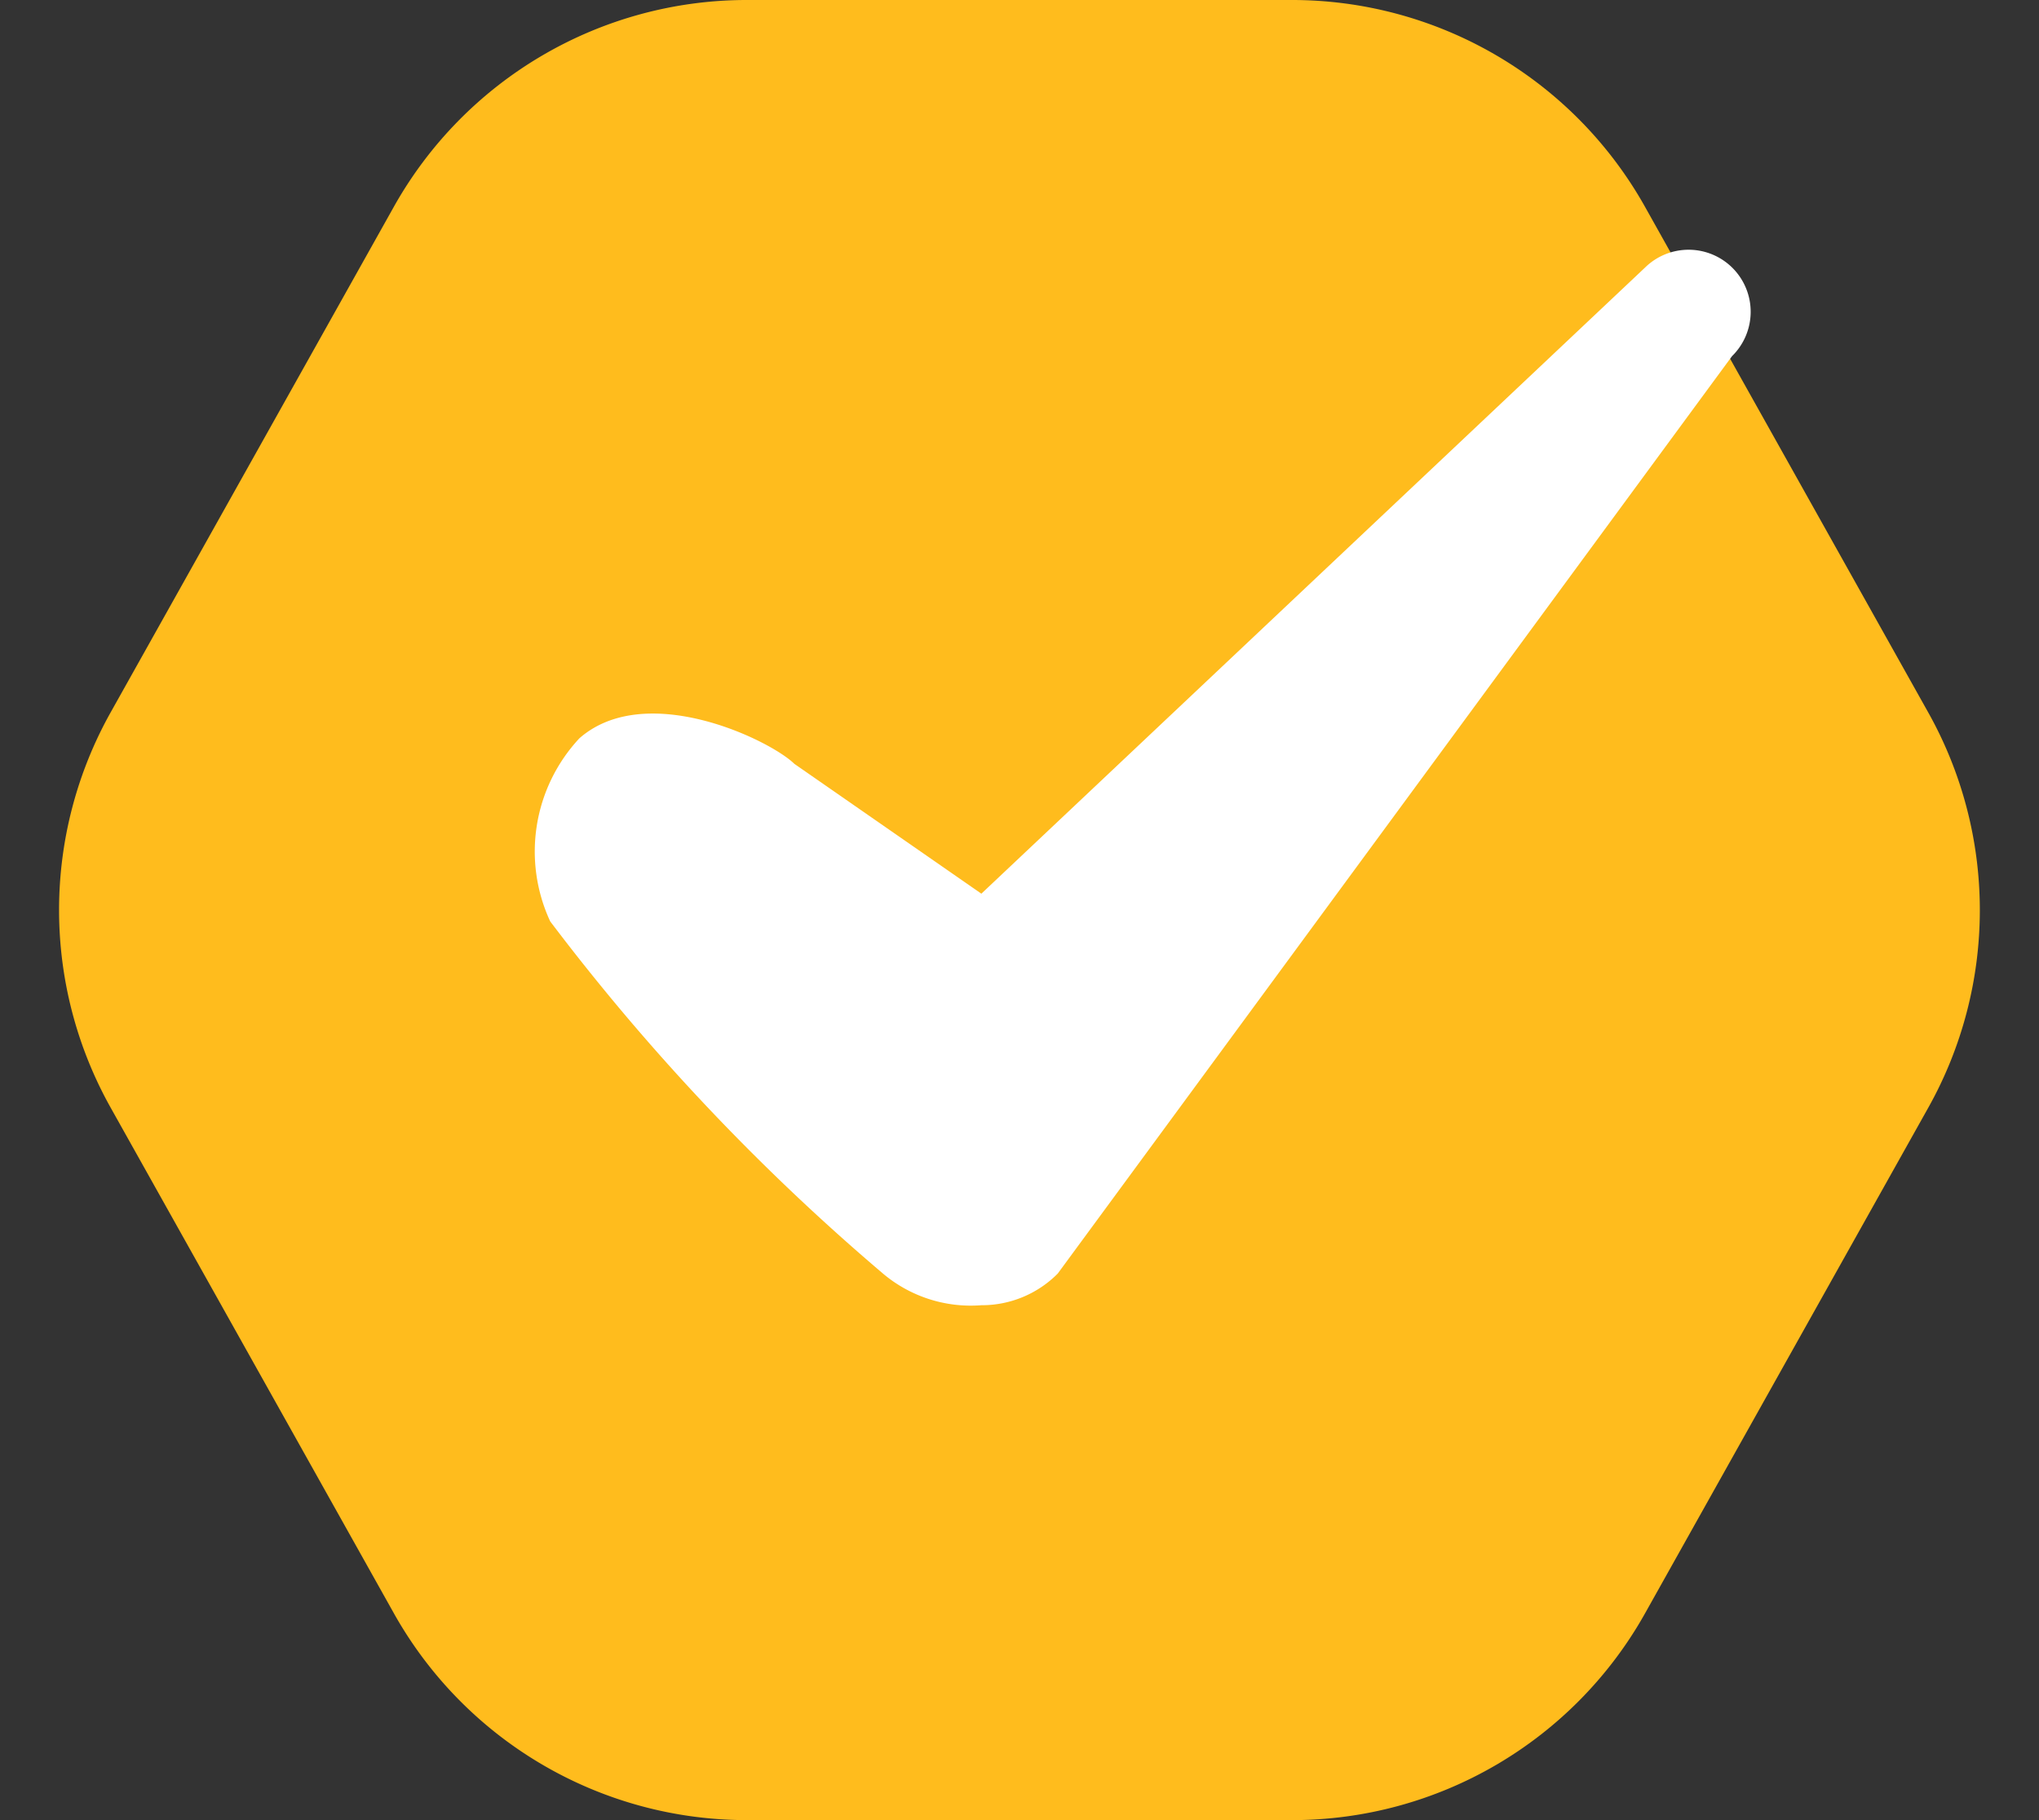
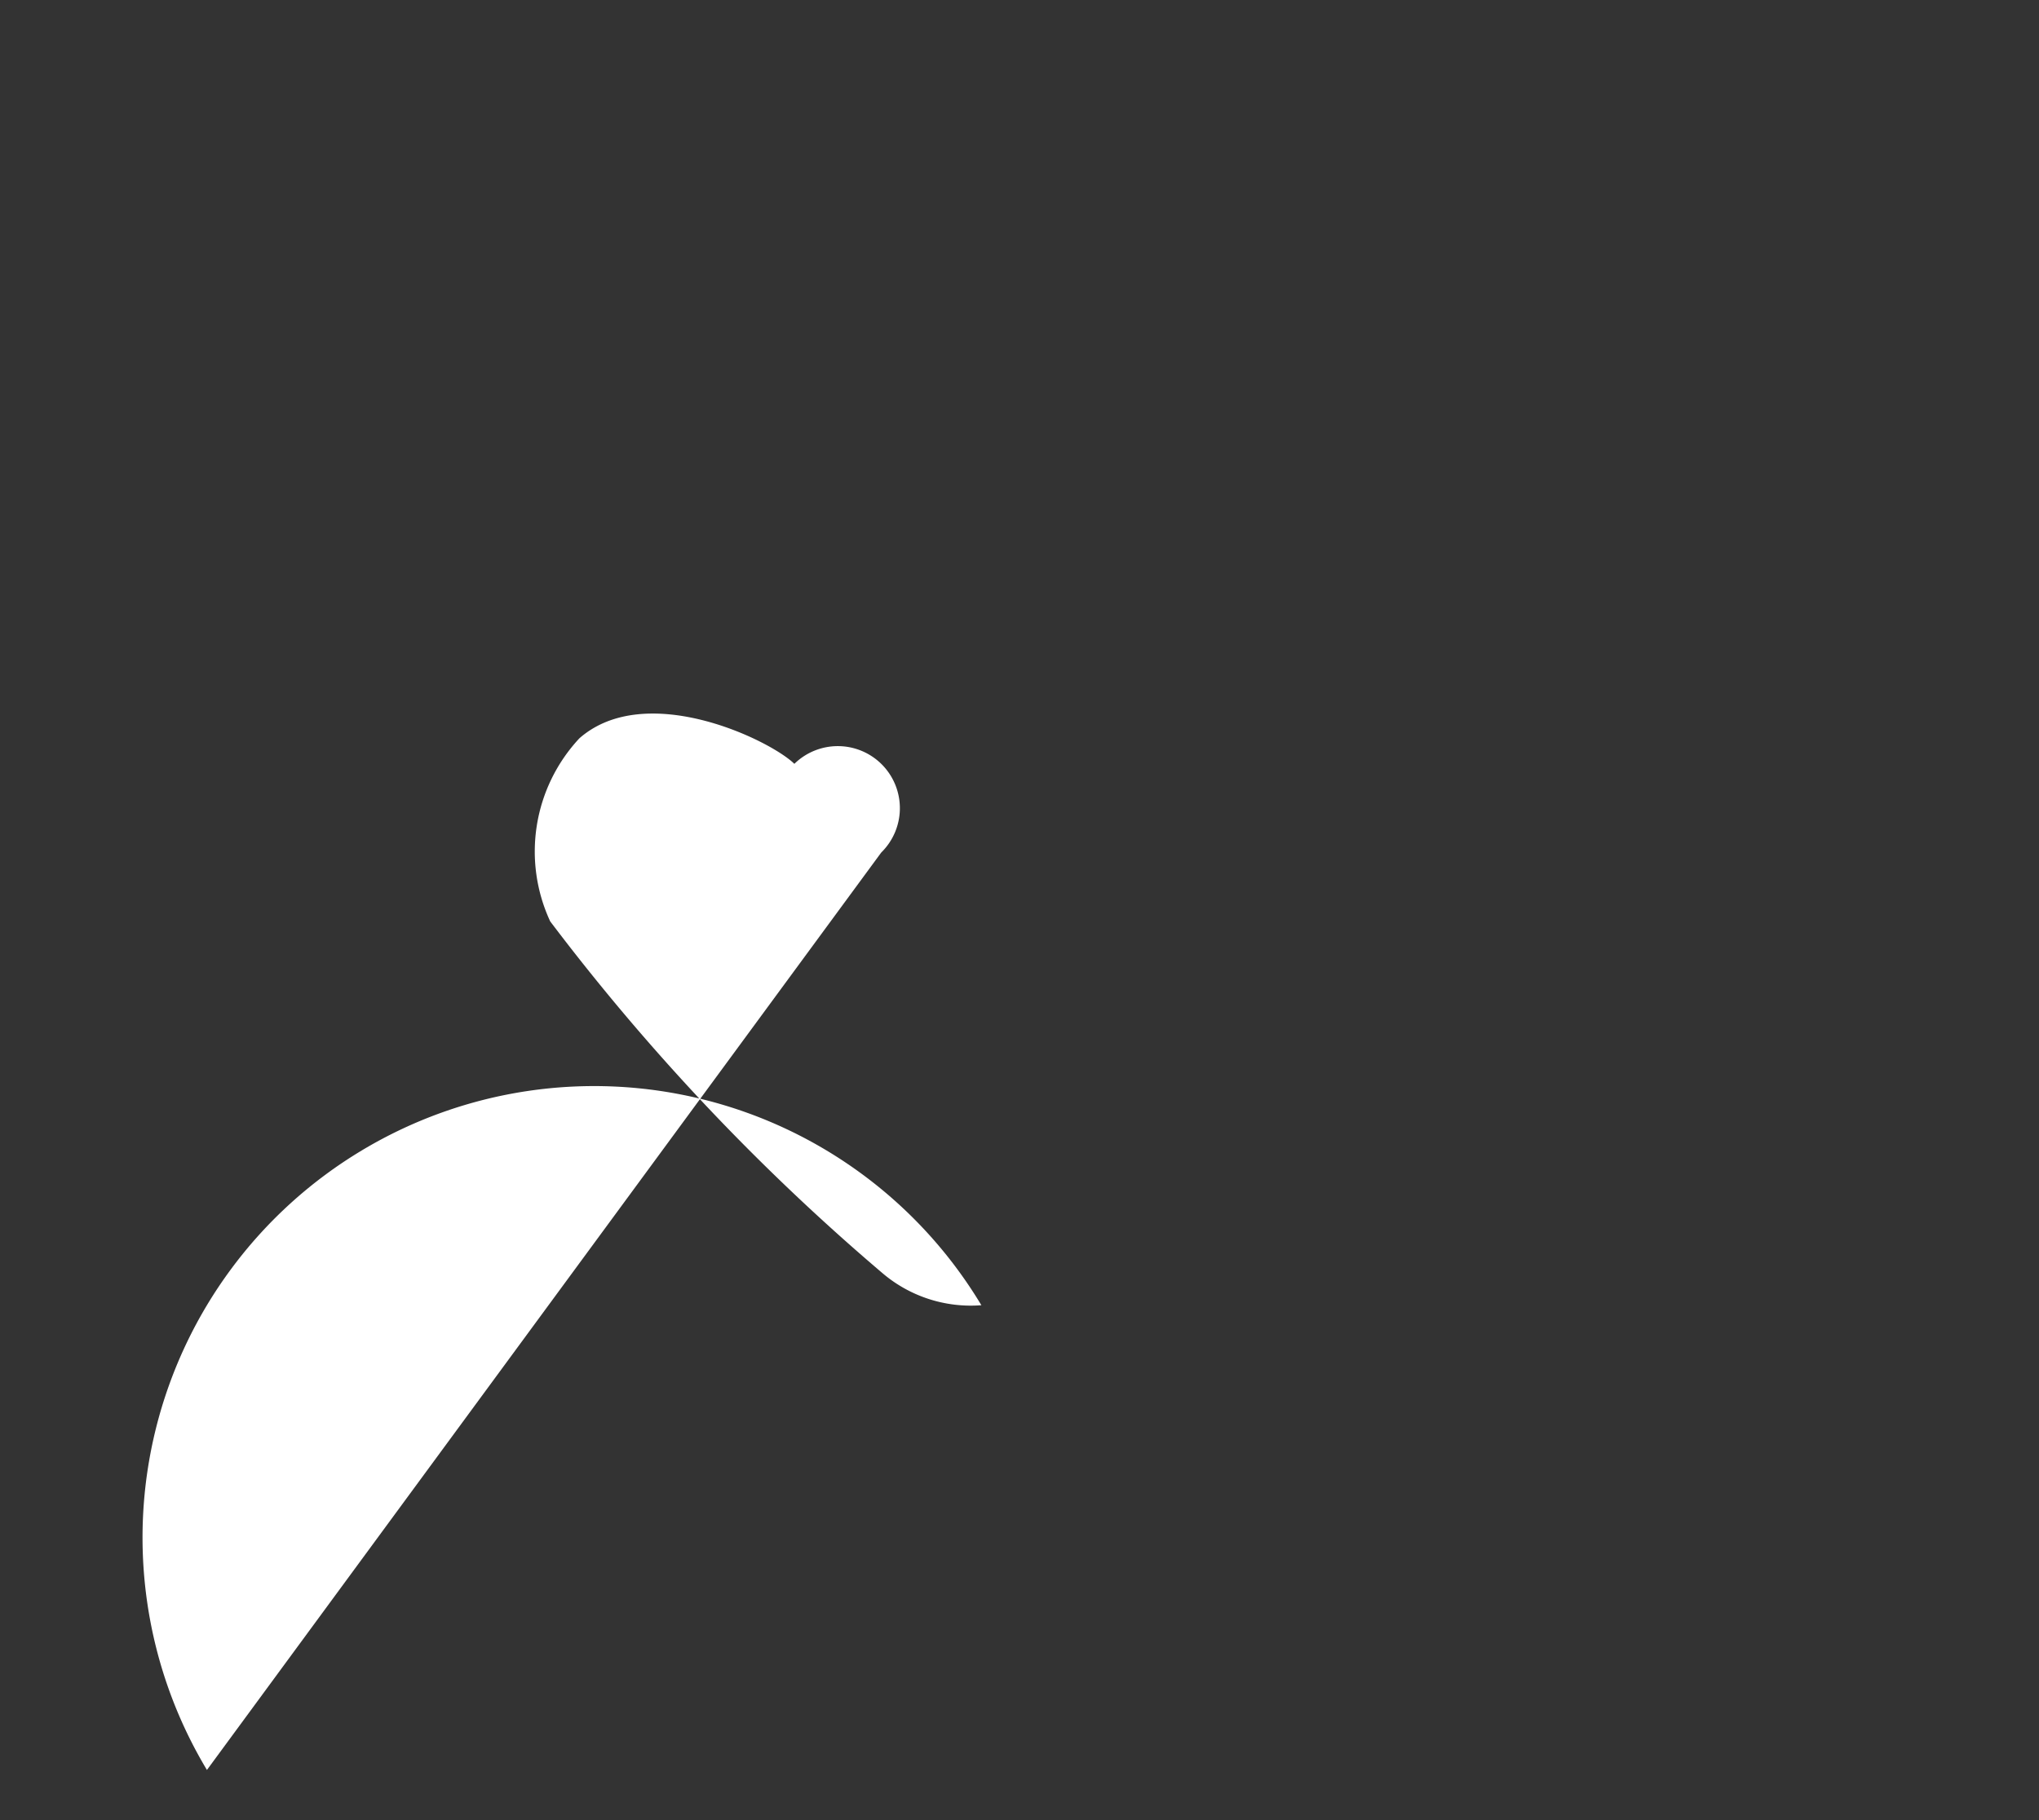
<svg xmlns="http://www.w3.org/2000/svg" width="20.16" height="18" viewBox="0 0 20.16 18">
  <rect x="0" y="0" width="20.16" height="18" fill="#333333" stroke="none" />
  <g transform="translate(-311 -1045)">
-     <path d="M12.775,0a4,4,0,0,1,3.49,2.046l2.8,5a4,4,0,0,1,0,3.909l-2.8,5A4,4,0,0,1,12.775,18H7.384a4,4,0,0,1-3.49-2.046l-2.8-5a4,4,0,0,1,0-3.909l2.8-5A4,4,0,0,1,7.384,0Z" transform="translate(311 1045)" fill="#ffbc1d" />
-     <path d="M-3015.318,903.173a1.347,1.347,0,0,1-.974-.314,21.862,21.862,0,0,1-3.289-3.482,1.641,1.641,0,0,1,.289-1.811c.658-.576,1.883.016,2.125.253l1.849,1.284,6.563-6.193a.614.614,0,0,1,.868.009.614.614,0,0,1-.009.868l-6.667,9.073A1.057,1.057,0,0,1-3015.318,903.173Z" transform="translate(3336.021 154.735)" fill="#fff" />
+     <path d="M-3015.318,903.173a1.347,1.347,0,0,1-.974-.314,21.862,21.862,0,0,1-3.289-3.482,1.641,1.641,0,0,1,.289-1.811c.658-.576,1.883.016,2.125.253a.614.614,0,0,1,.868.009.614.614,0,0,1-.009.868l-6.667,9.073A1.057,1.057,0,0,1-3015.318,903.173Z" transform="translate(3336.021 154.735)" fill="#fff" />
  </g>
</svg>